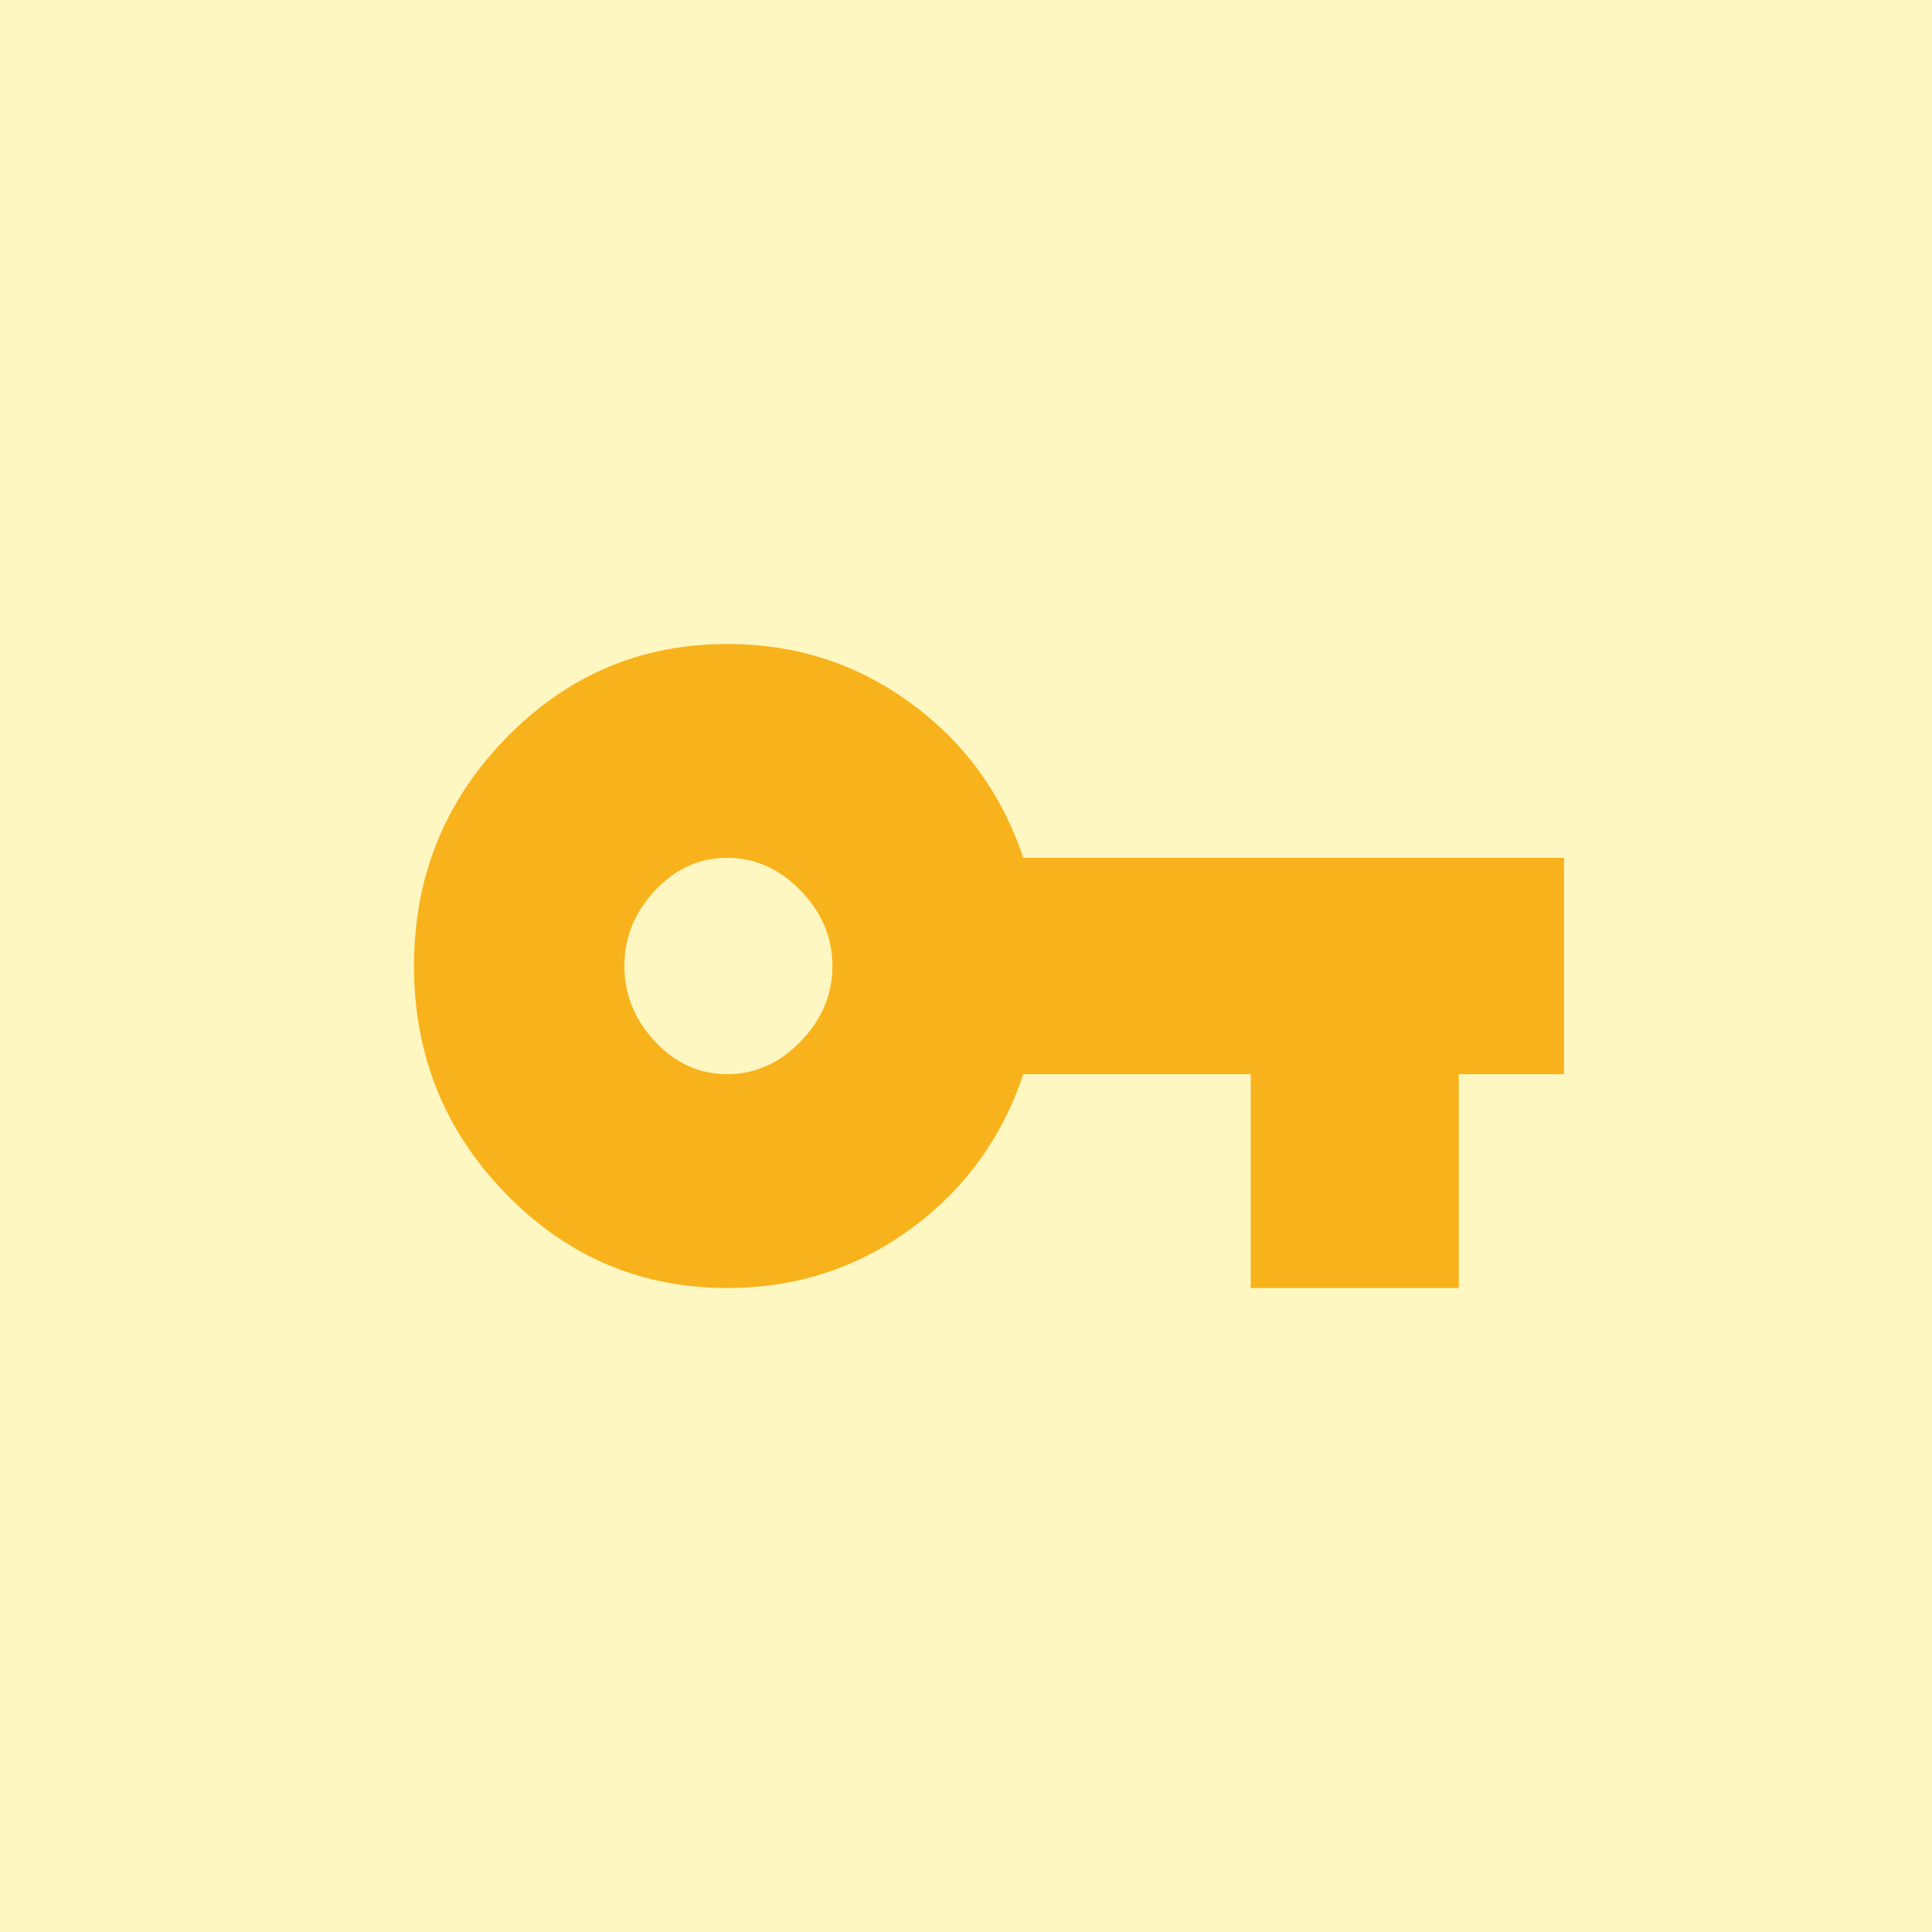
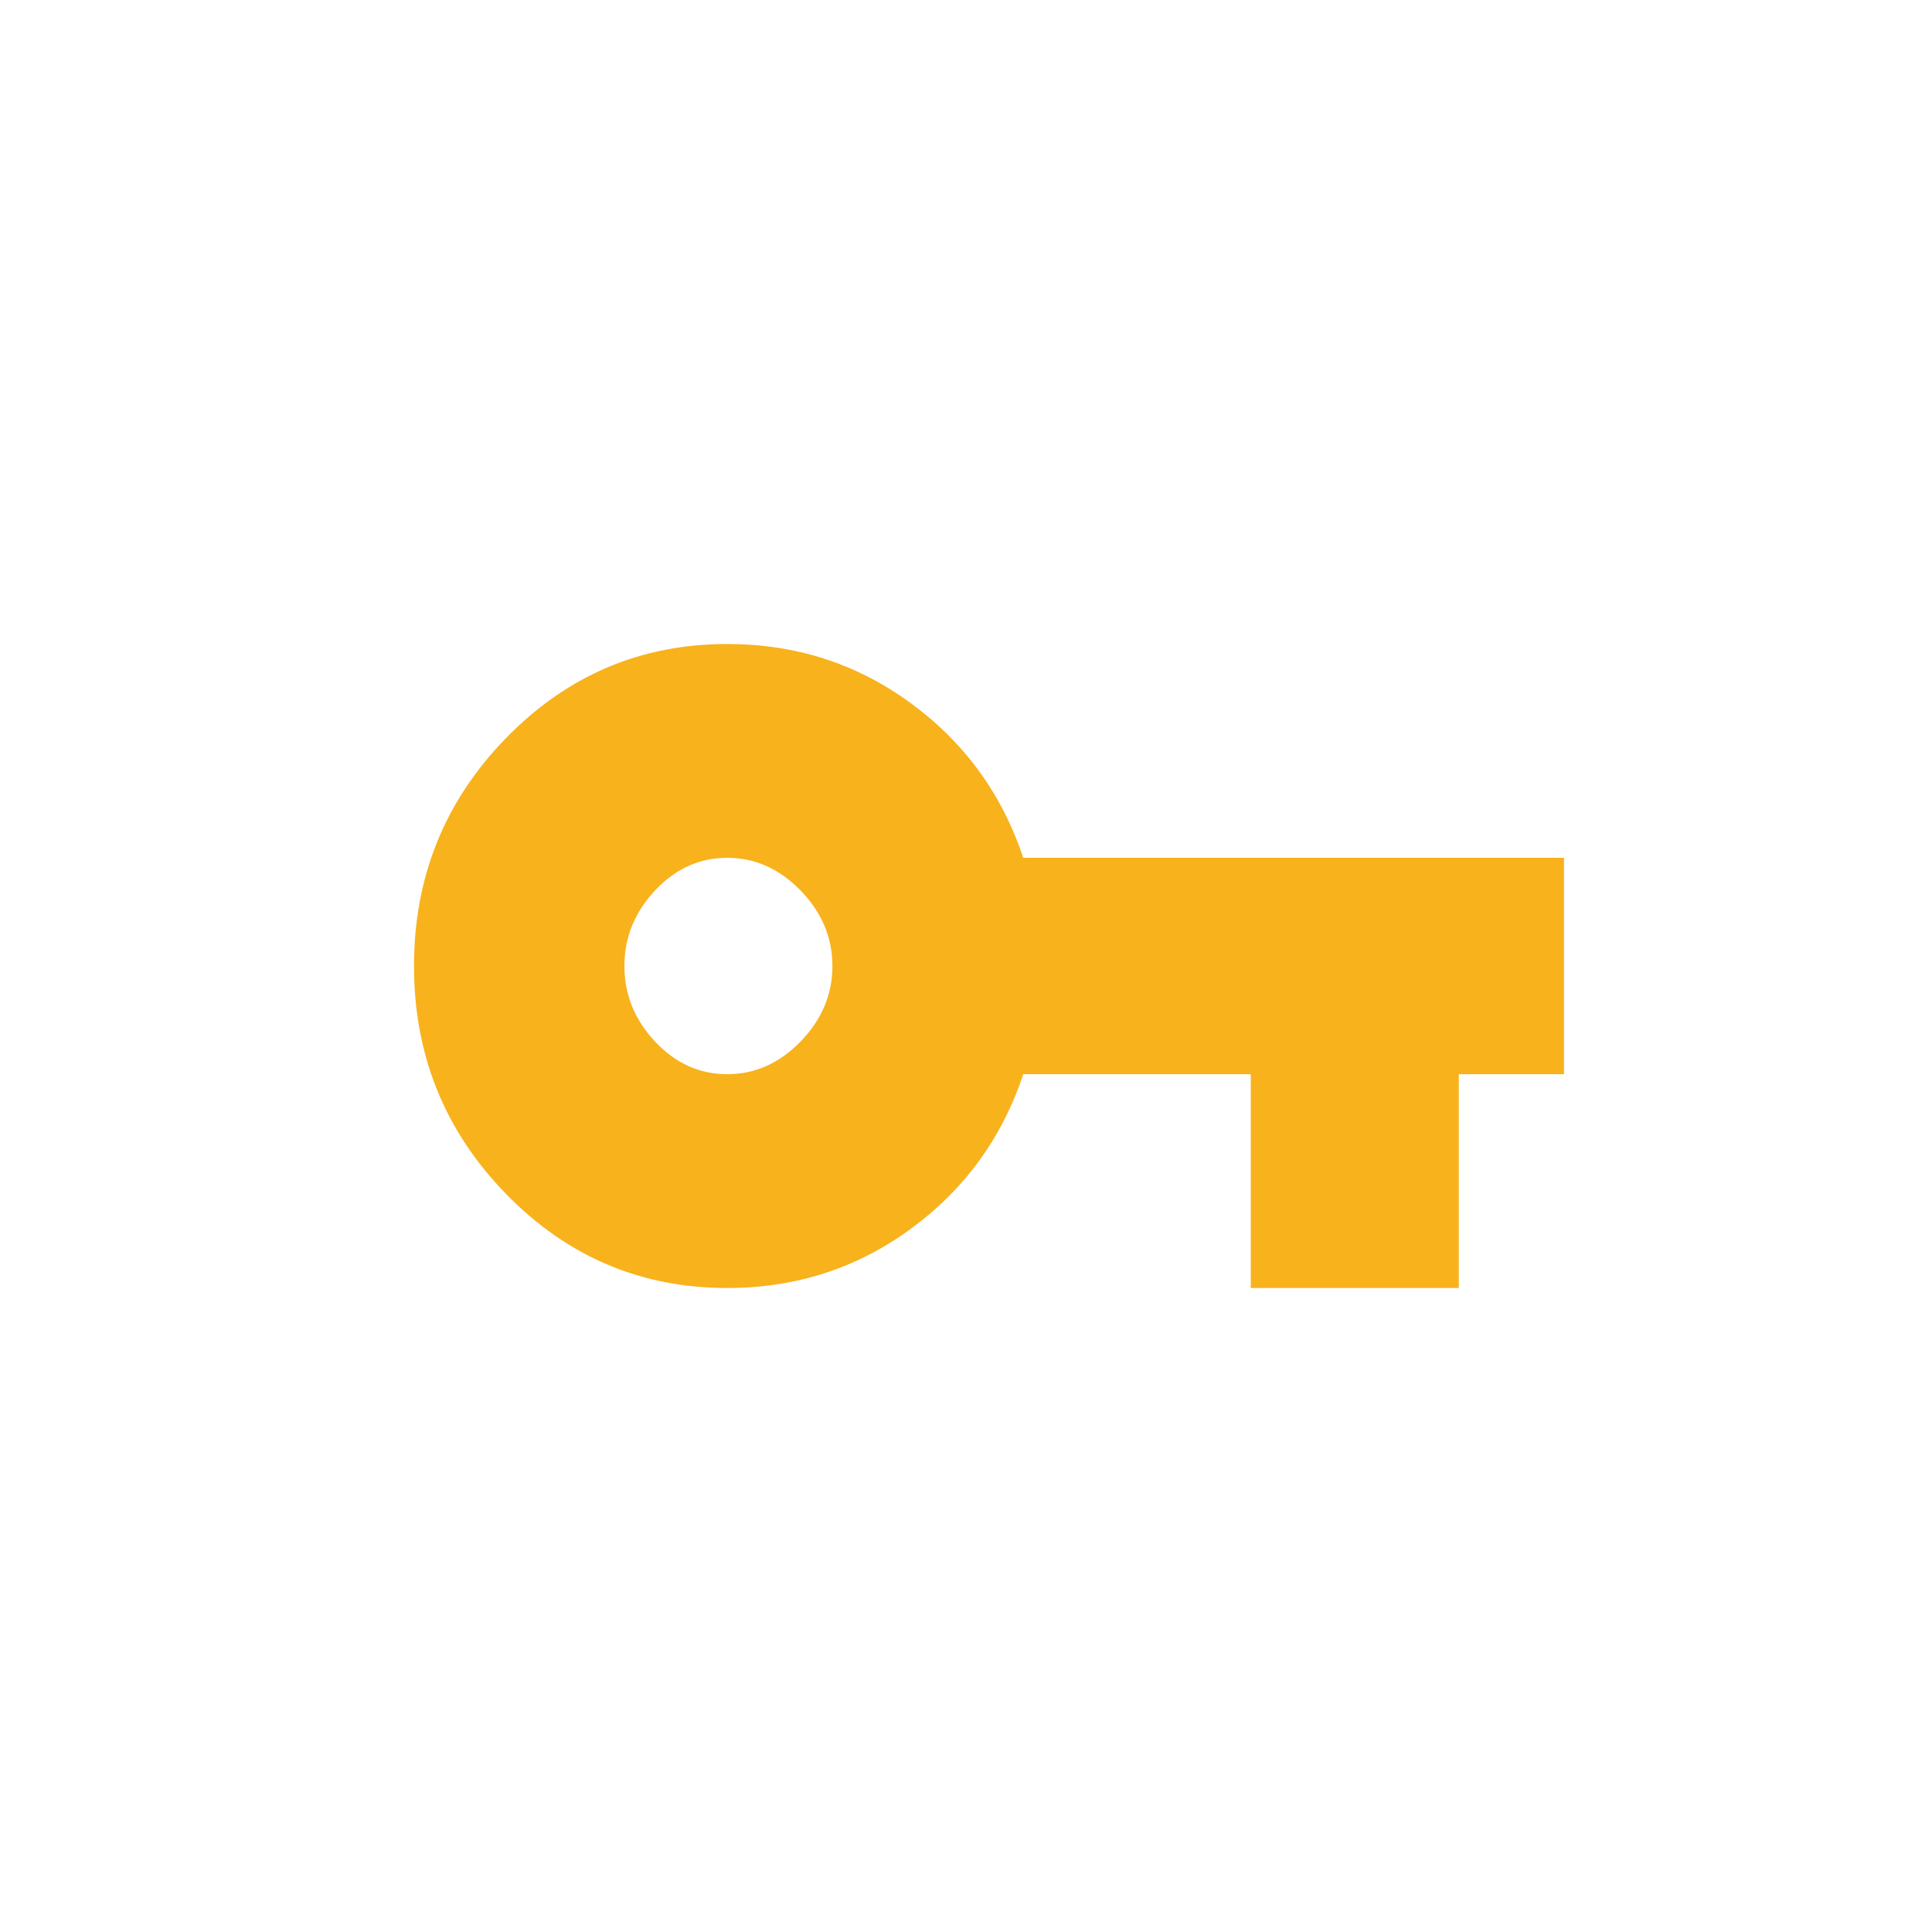
<svg xmlns="http://www.w3.org/2000/svg" width="42px" height="42px" viewBox="0 0 42 42" version="1.1">
  <title>8</title>
  <desc>Created with Sketch.</desc>
  <defs />
  <g id="Page-1" stroke="none" stroke-width="1" fill="none" fill-rule="evenodd">
    <g id="8" fill-rule="nonzero">
-       <rect id="Rectangle-7" fill="#fff7c1" x="0" y="0" width="42" height="42" />
      <path d="M15.809,23.352 C16.411,23.352 16.943,23.115 17.404,22.641 C17.865,22.167 18.096,21.62 18.096,21 C18.096,20.38 17.865,19.833 17.404,19.359 C16.943,18.885 16.411,18.648 15.809,18.648 C15.206,18.648 14.683,18.885 14.239,19.359 C13.796,19.833 13.574,20.38 13.574,21 C13.574,21.62 13.796,22.167 14.239,22.641 C14.683,23.115 15.206,23.352 15.809,23.352 Z M22.245,18.648 L34,18.648 L34,23.352 L31.713,23.352 L31.713,28 L27.191,28 L27.191,23.352 L22.245,23.352 C21.784,24.737 20.968,25.858 19.798,26.715 C18.628,27.572 17.298,28 15.809,28 C13.929,28 12.324,27.316 10.995,25.949 C9.665,24.582 9,22.932 9,21 C9,19.068 9.665,17.418 10.995,16.051 C12.324,14.684 13.929,14 15.809,14 C17.298,14 18.628,14.428 19.798,15.285 C20.968,16.142 21.784,17.263 22.245,18.648 Z" id="20" fill="#f8b21c" />
    </g>
  </g>
</svg>